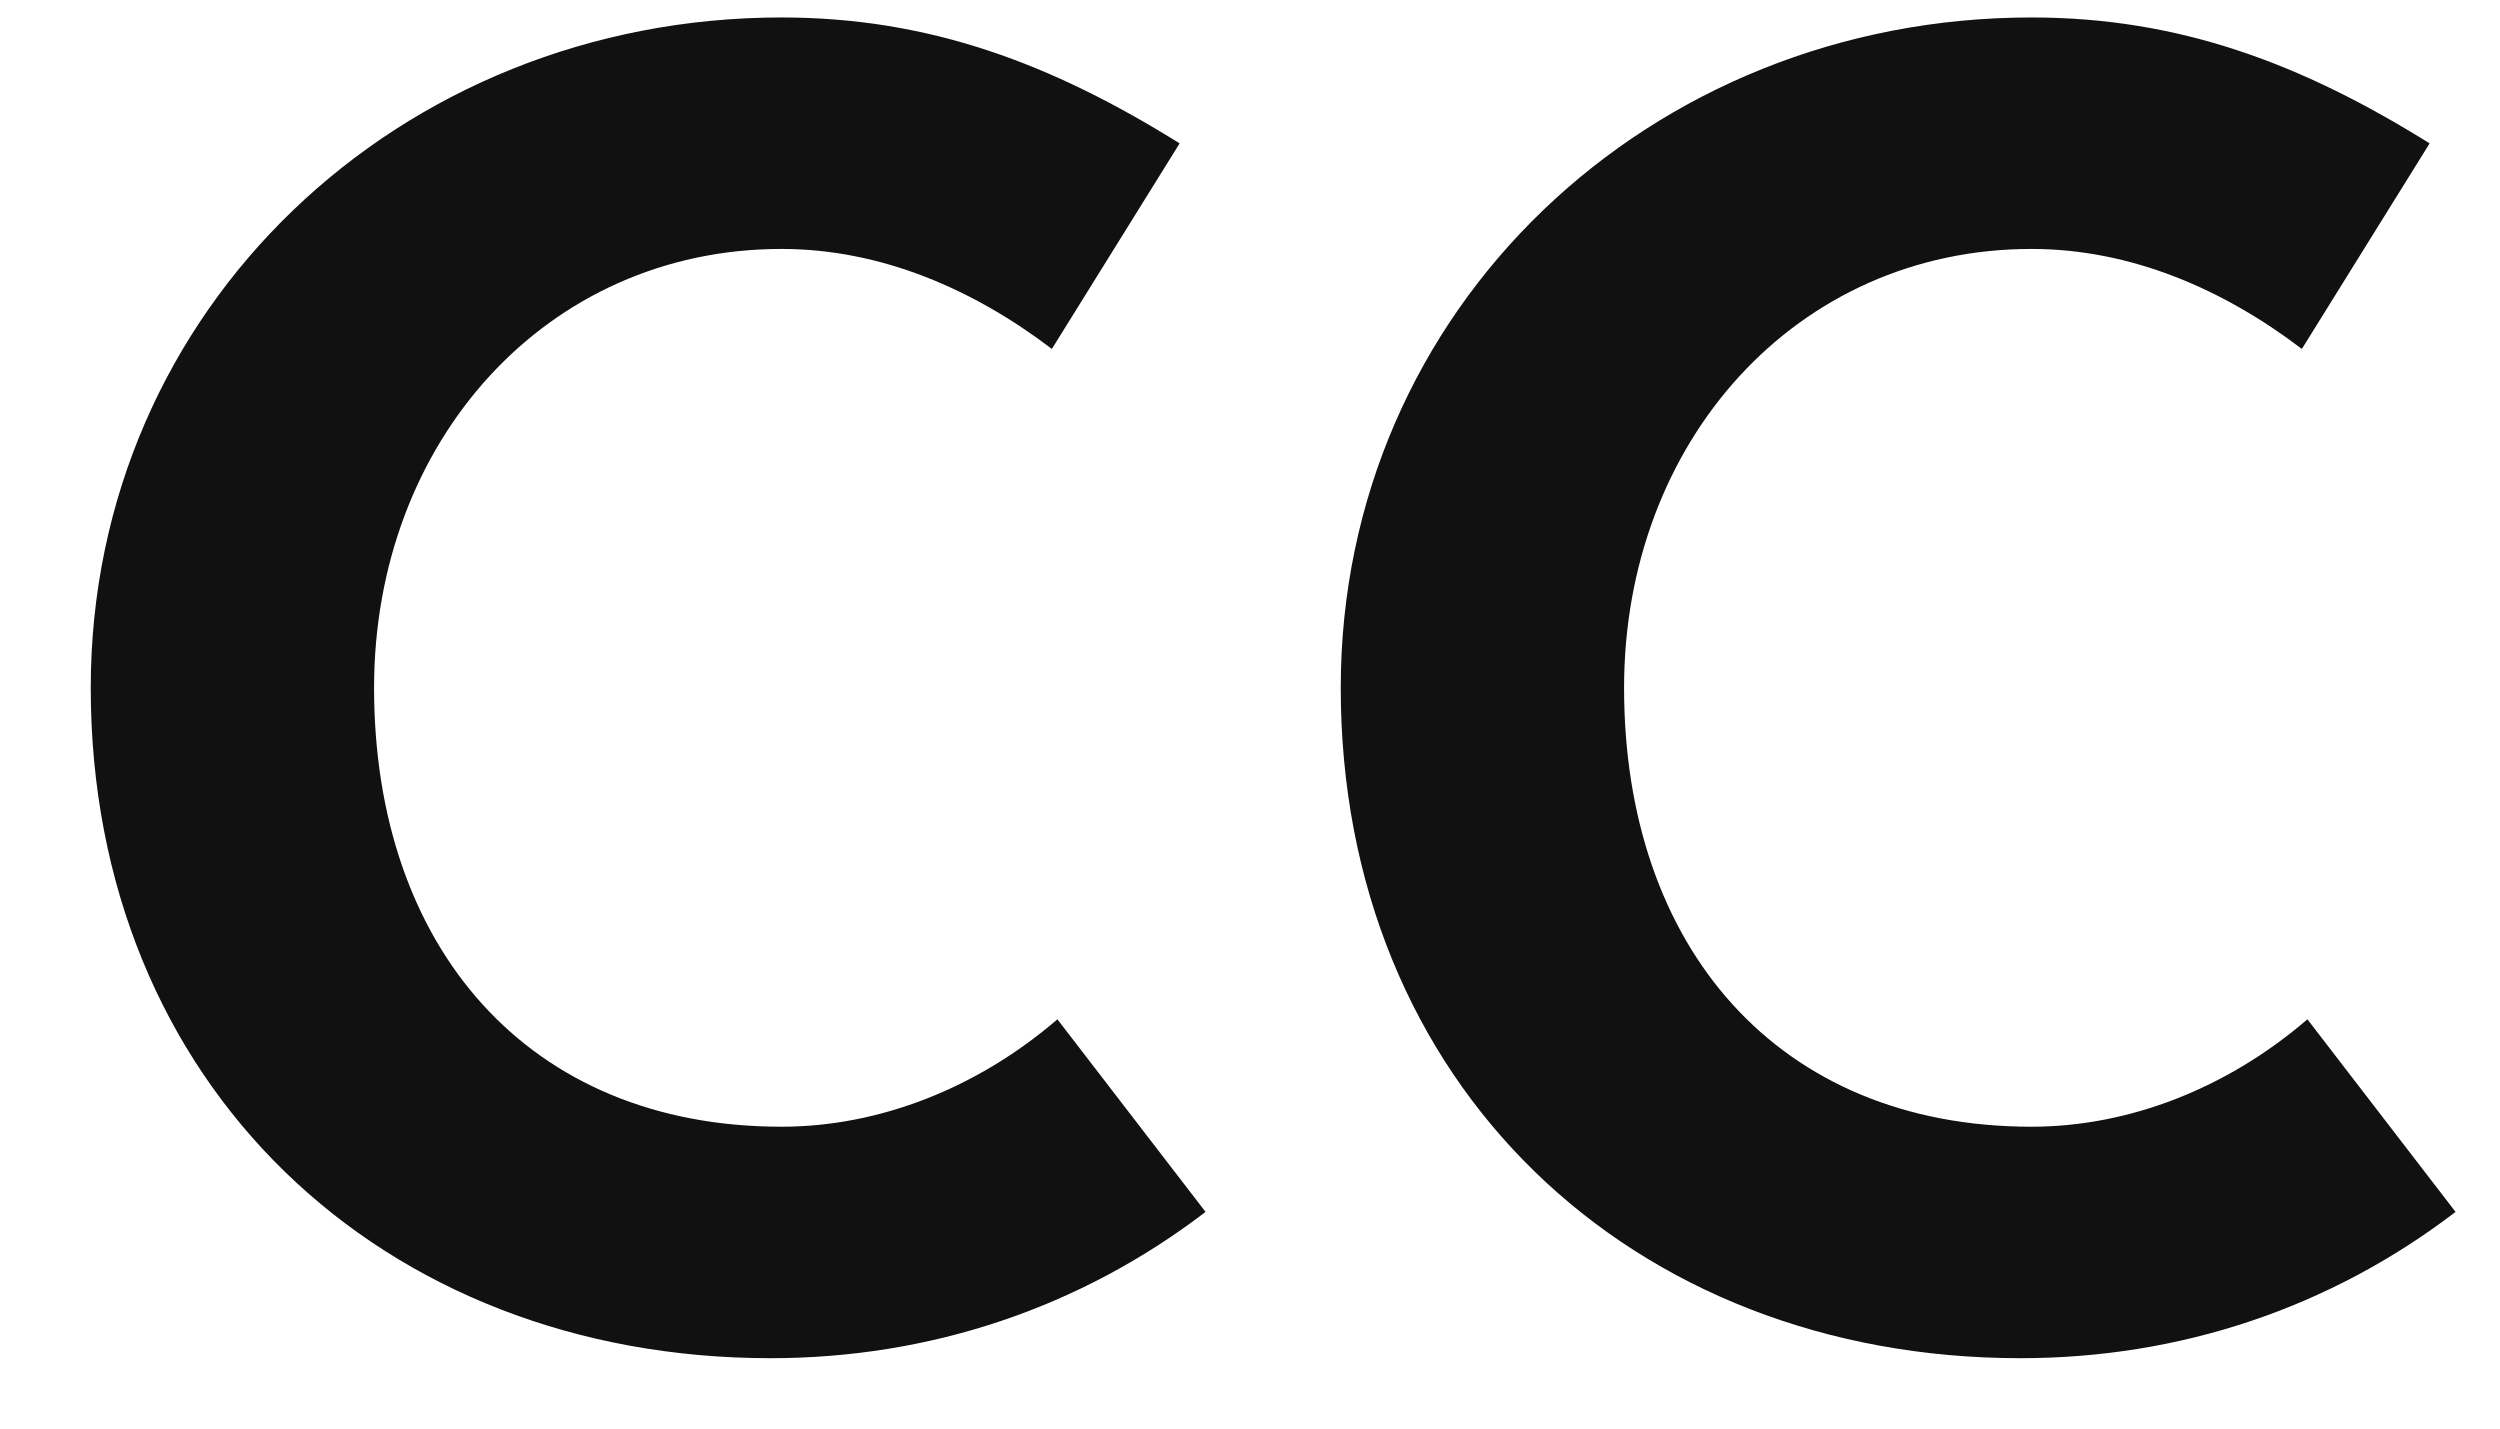
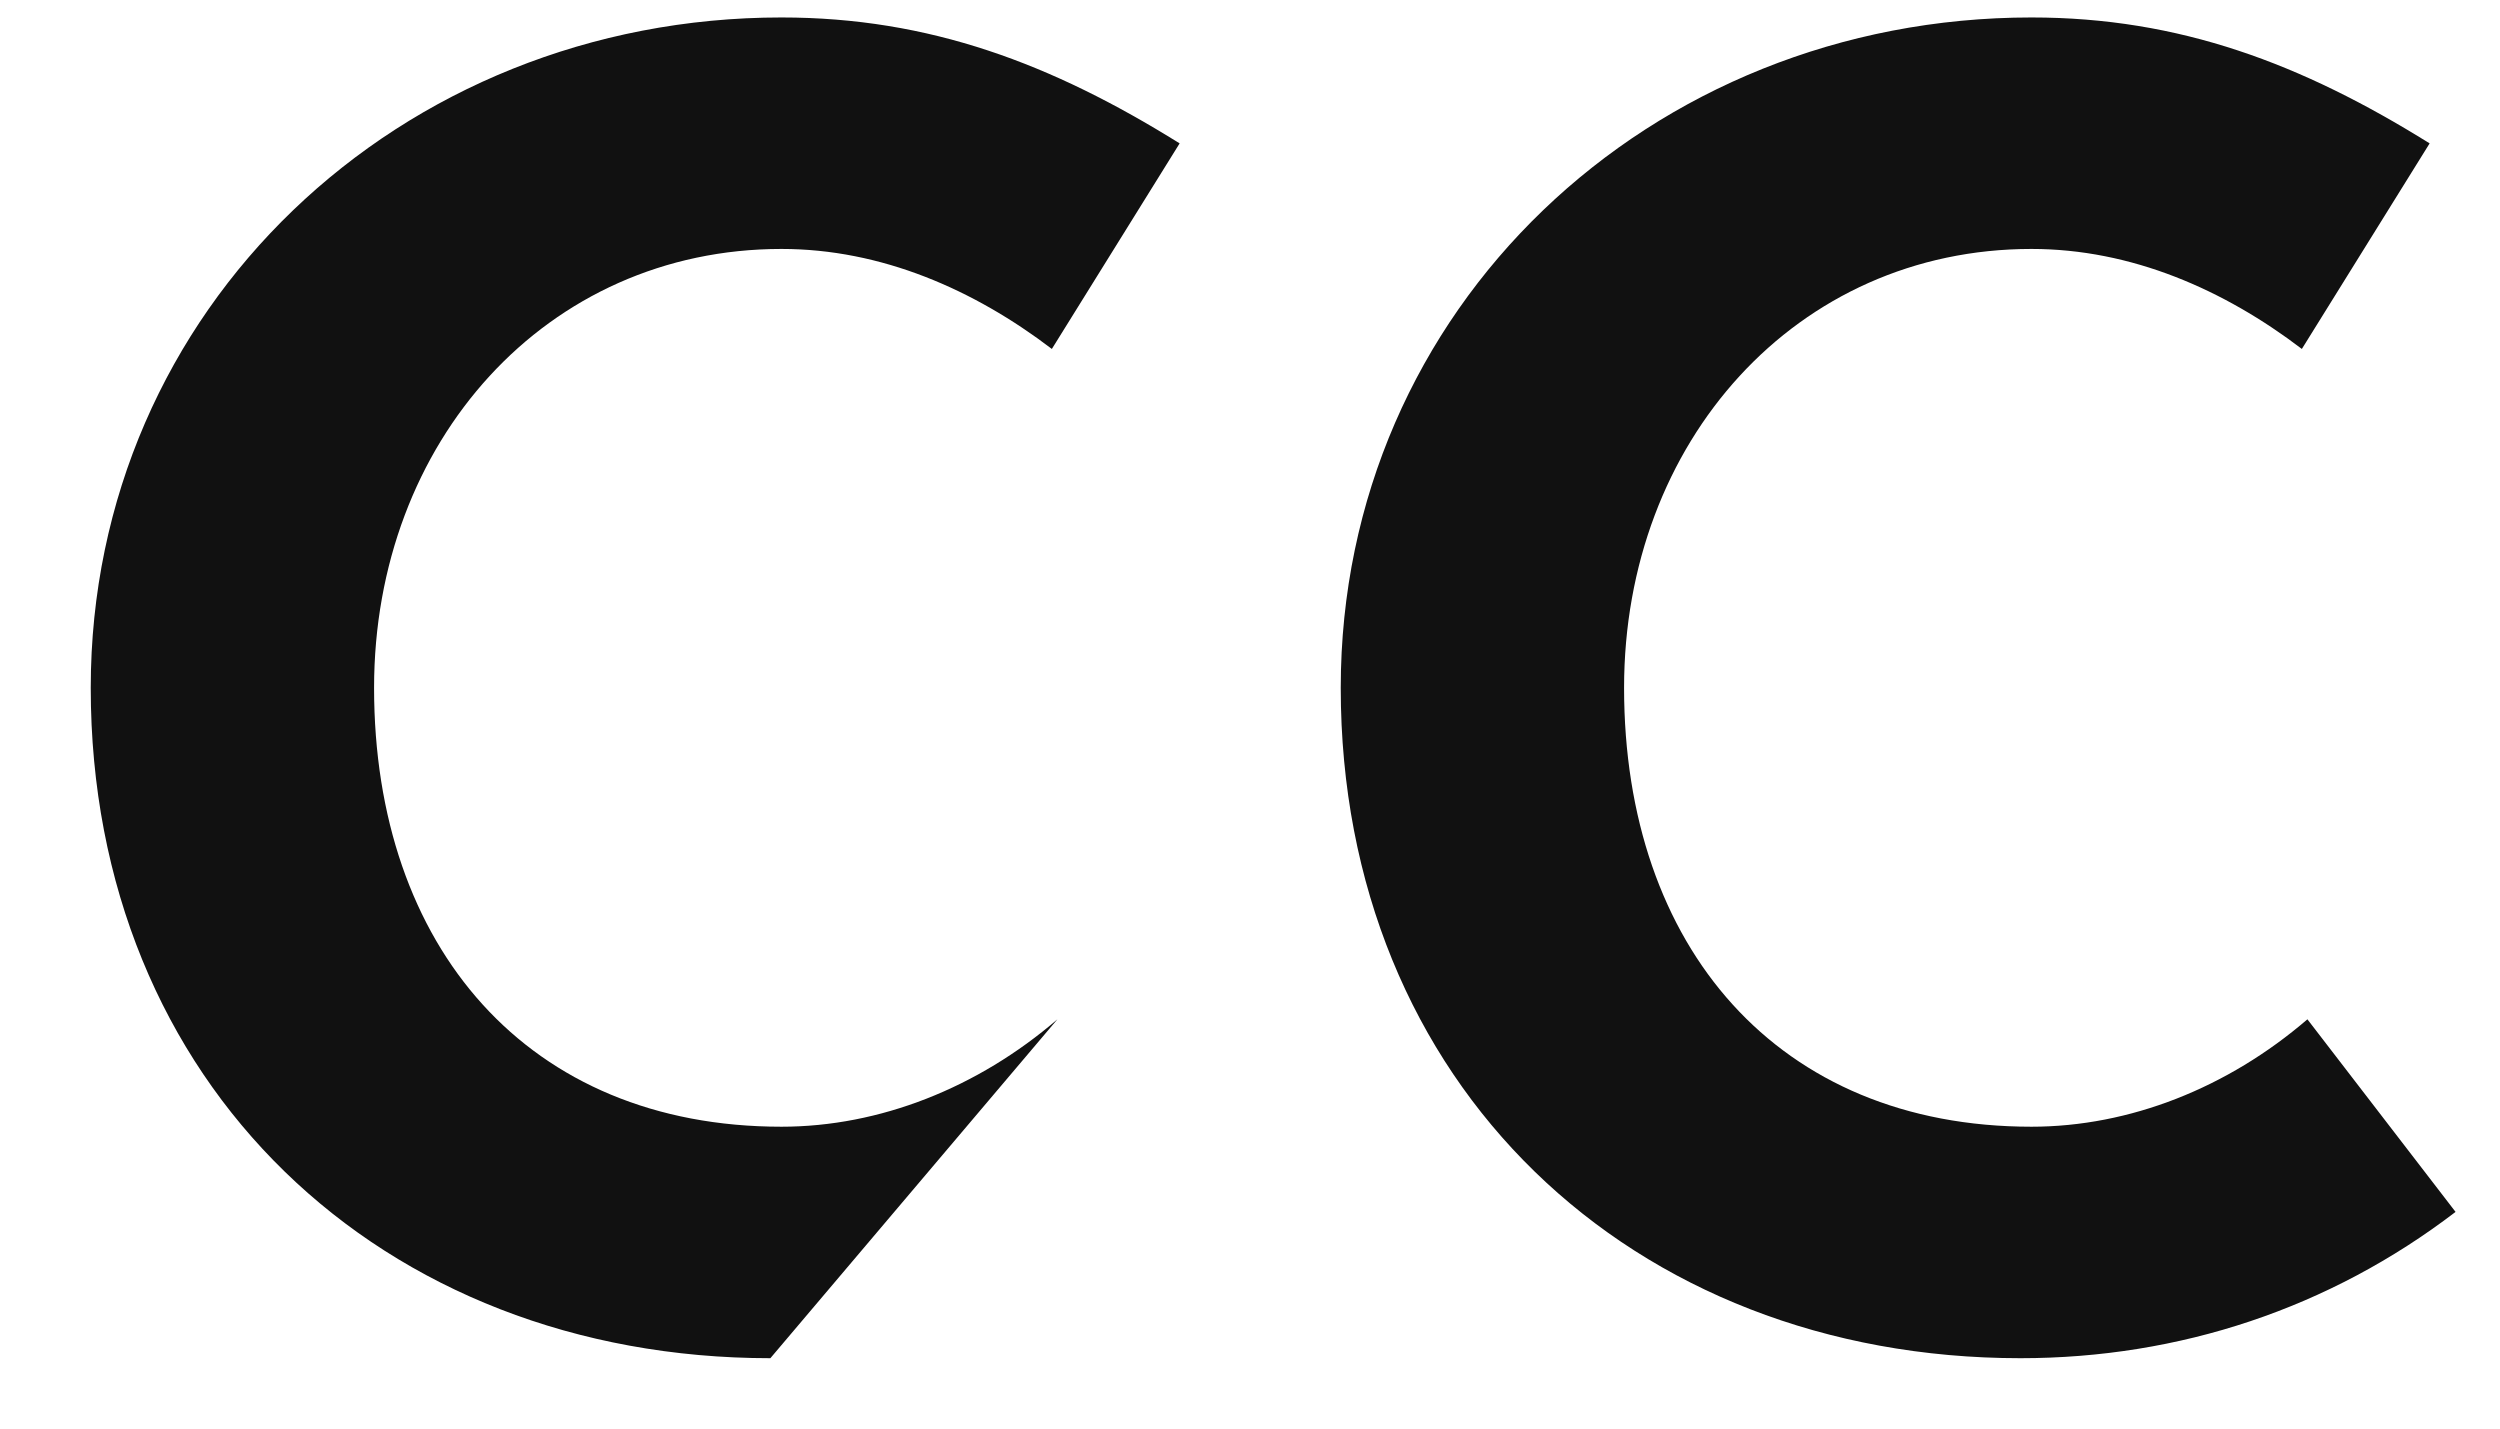
<svg xmlns="http://www.w3.org/2000/svg" width="94.5" height="54">
-   <path fill="#111111" d="M14.14 26.00C14.14 16.69 20.65 9.41 29.54 9.41C33.32 9.41 36.82 10.95 39.76 13.19L44.59 5.42C39.76 2.41 35.14 0.66 29.54 0.66C15.12 0.66 3.43 11.65 3.43 26.00C3.43 40.98 14.42 51.34 29.12 51.34C35.14 51.34 40.81 49.45 45.57 45.81L39.97 38.53C36.96 41.12 33.25 42.59 29.54 42.59C19.95 42.59 14.14 35.80 14.14 26.00ZM61.39 26.00C61.39 16.69 67.90 9.41 76.79 9.41C80.57 9.41 84.07 10.95 87.01 13.19L91.84 5.42C87.01 2.41 82.39 0.66 76.79 0.66C62.37 0.66 50.68 11.65 50.68 26.00C50.68 40.98 61.67 51.34 76.37 51.34C82.39 51.34 88.06 49.45 92.82 45.81L87.22 38.53C84.21 41.12 80.50 42.59 76.79 42.59C67.20 42.59 61.39 35.80 61.39 26.00Z" />
+   <path fill="#111111" d="M14.14 26.00C14.14 16.69 20.65 9.41 29.54 9.41C33.32 9.41 36.82 10.95 39.76 13.19L44.59 5.42C39.76 2.41 35.14 0.66 29.54 0.66C15.12 0.66 3.43 11.65 3.43 26.00C3.43 40.98 14.42 51.34 29.12 51.34L39.97 38.53C36.96 41.12 33.25 42.59 29.54 42.59C19.95 42.59 14.14 35.80 14.14 26.00ZM61.39 26.00C61.39 16.69 67.90 9.41 76.79 9.41C80.57 9.41 84.07 10.95 87.01 13.19L91.84 5.42C87.01 2.41 82.39 0.66 76.79 0.66C62.37 0.66 50.68 11.65 50.68 26.00C50.68 40.98 61.67 51.34 76.37 51.34C82.39 51.34 88.06 49.45 92.82 45.81L87.22 38.53C84.21 41.12 80.50 42.59 76.79 42.59C67.20 42.59 61.39 35.80 61.39 26.00Z" />
</svg>